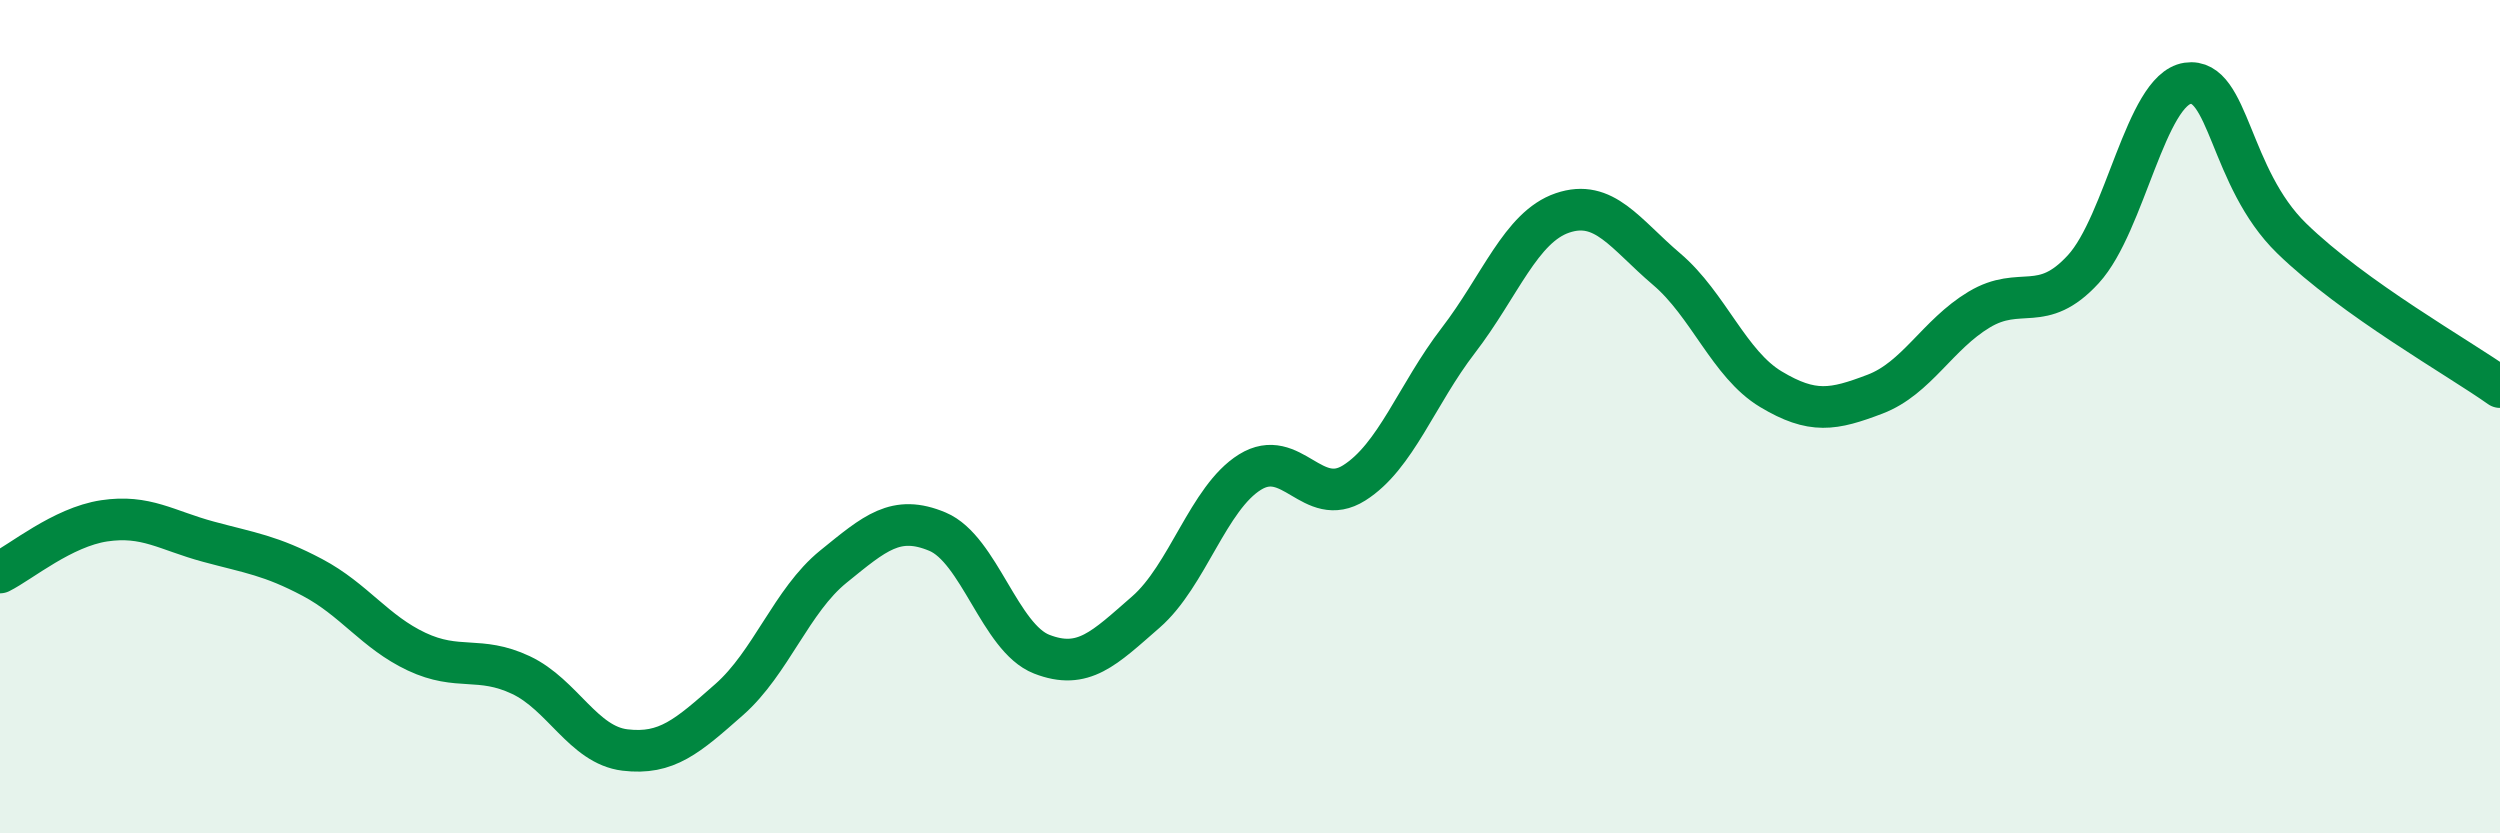
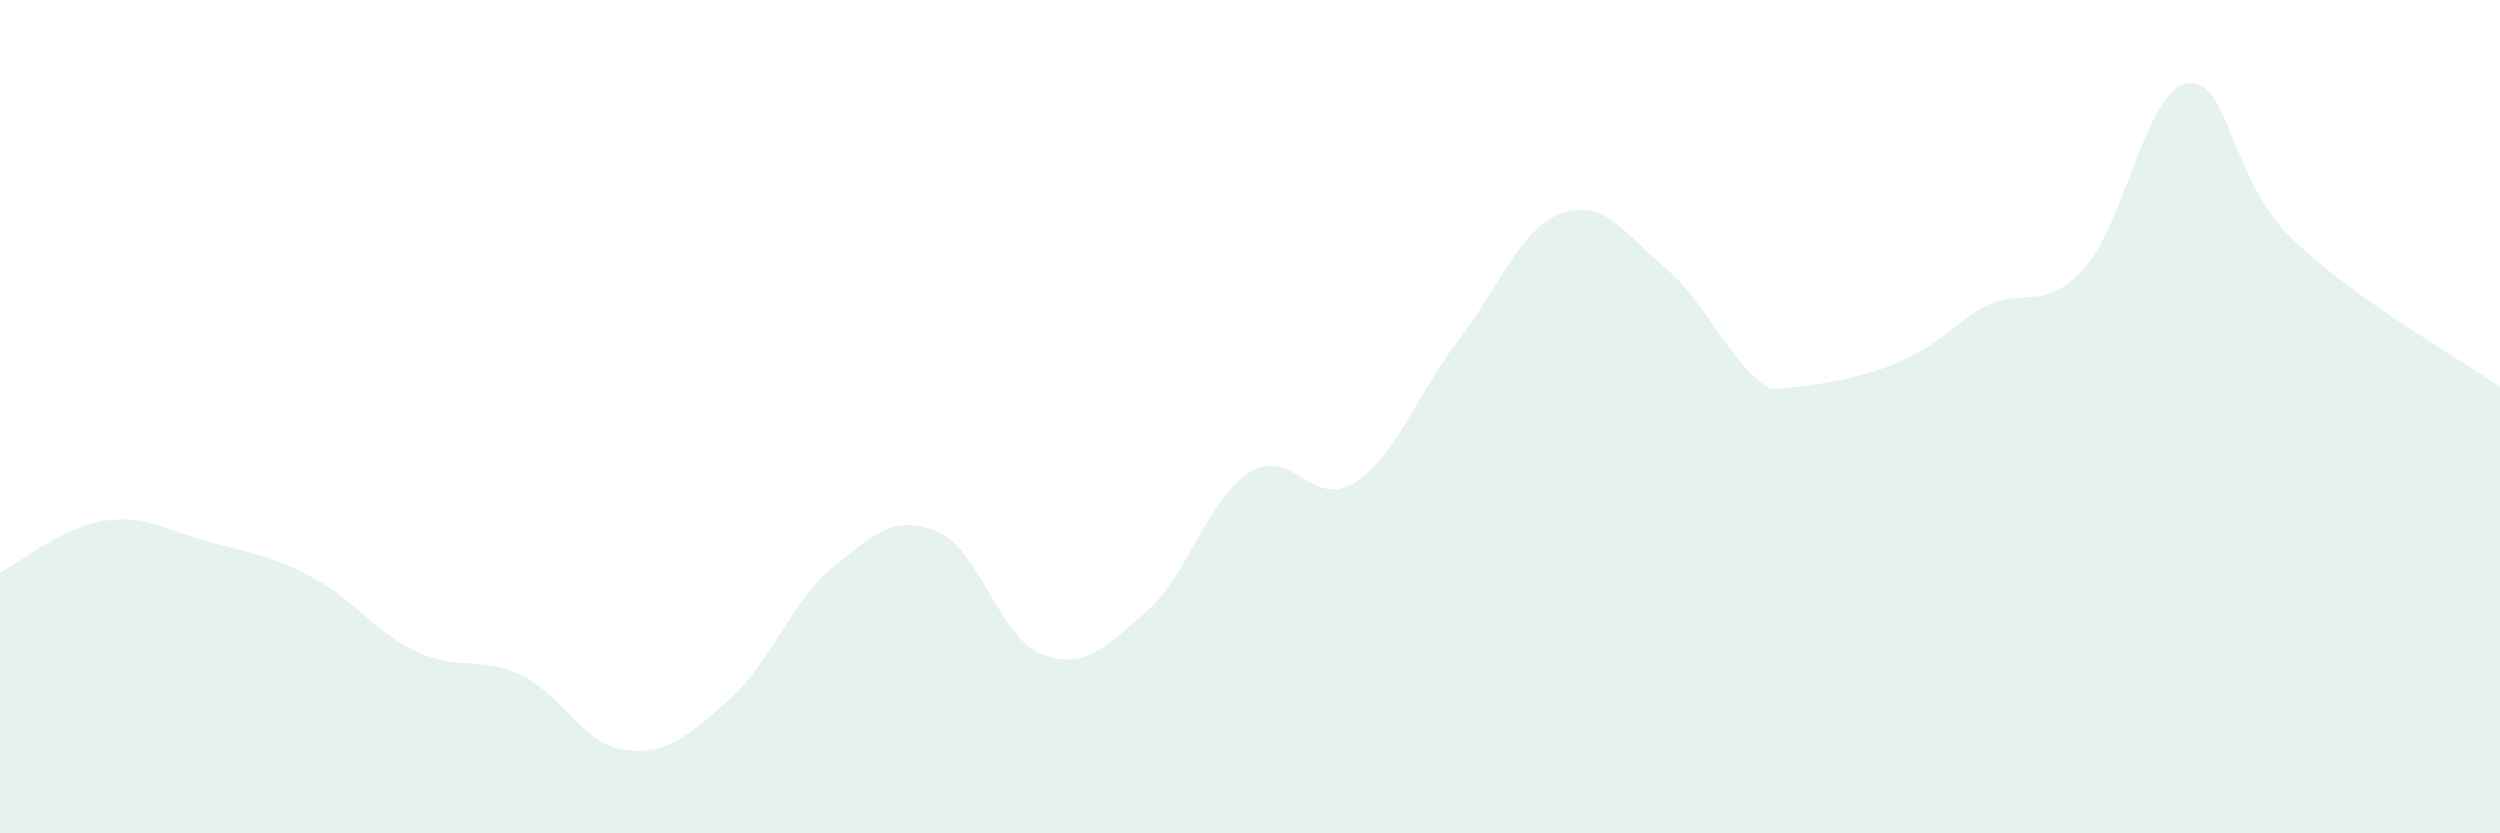
<svg xmlns="http://www.w3.org/2000/svg" width="60" height="20" viewBox="0 0 60 20">
-   <path d="M 0,13.74 C 0.5,13.49 1.5,12.65 2.5,12.5 C 3.5,12.35 4,12.73 5,13 C 6,13.27 6.5,13.33 7.5,13.86 C 8.5,14.39 9,15.17 10,15.64 C 11,16.11 11.5,15.73 12.5,16.2 C 13.5,16.67 14,17.88 15,18 C 16,18.12 16.5,17.67 17.5,16.79 C 18.5,15.91 19,14.41 20,13.6 C 21,12.79 21.5,12.34 22.5,12.76 C 23.5,13.18 24,15.31 25,15.7 C 26,16.09 26.5,15.56 27.5,14.69 C 28.5,13.82 29,11.95 30,11.33 C 31,10.71 31.5,12.22 32.5,11.59 C 33.5,10.96 34,9.47 35,8.17 C 36,6.87 36.5,5.45 37.5,5.11 C 38.5,4.77 39,5.61 40,6.46 C 41,7.31 41.5,8.74 42.5,9.34 C 43.5,9.94 44,9.84 45,9.46 C 46,9.08 46.5,8.03 47.5,7.43 C 48.5,6.83 49,7.55 50,6.46 C 51,5.37 51.5,2.15 52.5,2 C 53.5,1.85 53.5,4.26 55,5.72 C 56.5,7.18 59,8.58 60,9.29L60 20L0 20Z" fill="#008740" opacity="0.1" stroke-linecap="round" stroke-linejoin="round" />
-   <path d="M 0,13.74 C 0.5,13.49 1.5,12.65 2.5,12.5 C 3.5,12.35 4,12.73 5,13 C 6,13.27 6.5,13.33 7.5,13.86 C 8.5,14.39 9,15.17 10,15.64 C 11,16.11 11.5,15.73 12.5,16.2 C 13.5,16.67 14,17.88 15,18 C 16,18.12 16.5,17.67 17.5,16.79 C 18.5,15.91 19,14.41 20,13.6 C 21,12.79 21.5,12.34 22.5,12.76 C 23.5,13.18 24,15.31 25,15.7 C 26,16.09 26.5,15.56 27.5,14.69 C 28.5,13.82 29,11.95 30,11.33 C 31,10.71 31.5,12.22 32.5,11.59 C 33.5,10.96 34,9.47 35,8.17 C 36,6.87 36.5,5.45 37.5,5.11 C 38.5,4.77 39,5.61 40,6.46 C 41,7.31 41.5,8.74 42.5,9.34 C 43.5,9.94 44,9.84 45,9.46 C 46,9.08 46.5,8.03 47.5,7.43 C 48.5,6.83 49,7.55 50,6.46 C 51,5.37 51.5,2.15 52.5,2 C 53.5,1.85 53.5,4.26 55,5.72 C 56.5,7.18 59,8.58 60,9.29" stroke="#008740" stroke-width="1" fill="none" stroke-linecap="round" stroke-linejoin="round" />
+   <path d="M 0,13.74 C 0.5,13.49 1.5,12.65 2.5,12.5 C 3.5,12.35 4,12.73 5,13 C 6,13.27 6.5,13.33 7.5,13.86 C 8.5,14.39 9,15.17 10,15.64 C 11,16.11 11.5,15.73 12.5,16.2 C 13.5,16.67 14,17.88 15,18 C 16,18.12 16.5,17.67 17.5,16.79 C 18.5,15.91 19,14.41 20,13.6 C 21,12.79 21.5,12.34 22.5,12.76 C 23.5,13.18 24,15.31 25,15.7 C 26,16.09 26.5,15.56 27.5,14.69 C 28.5,13.82 29,11.95 30,11.33 C 31,10.71 31.5,12.22 32.5,11.59 C 33.5,10.96 34,9.47 35,8.17 C 36,6.87 36.5,5.45 37.5,5.11 C 38.5,4.77 39,5.61 40,6.46 C 41,7.31 41.5,8.74 42.5,9.34 C 46,9.08 46.5,8.03 47.5,7.43 C 48.5,6.83 49,7.55 50,6.46 C 51,5.37 51.5,2.15 52.5,2 C 53.5,1.85 53.5,4.26 55,5.72 C 56.5,7.18 59,8.58 60,9.29L60 20L0 20Z" fill="#008740" opacity="0.1" stroke-linecap="round" stroke-linejoin="round" />
</svg>